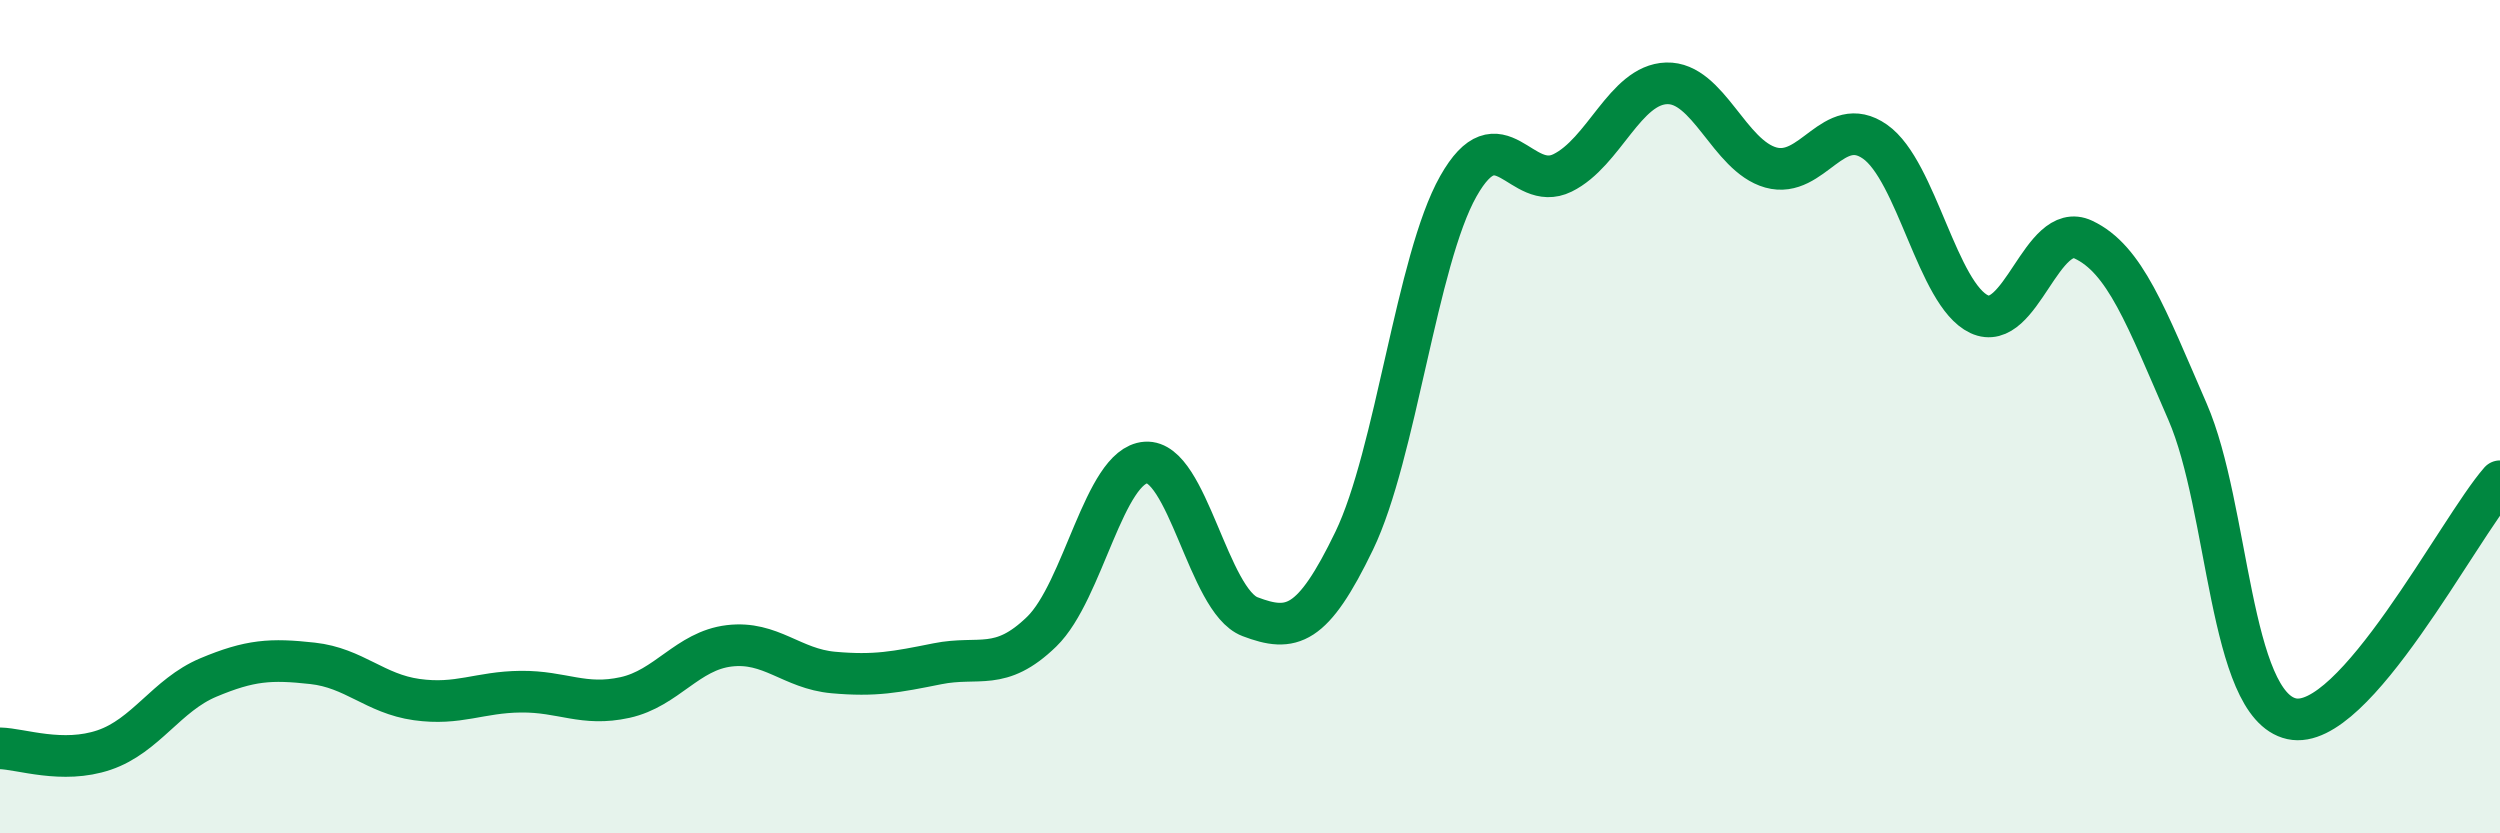
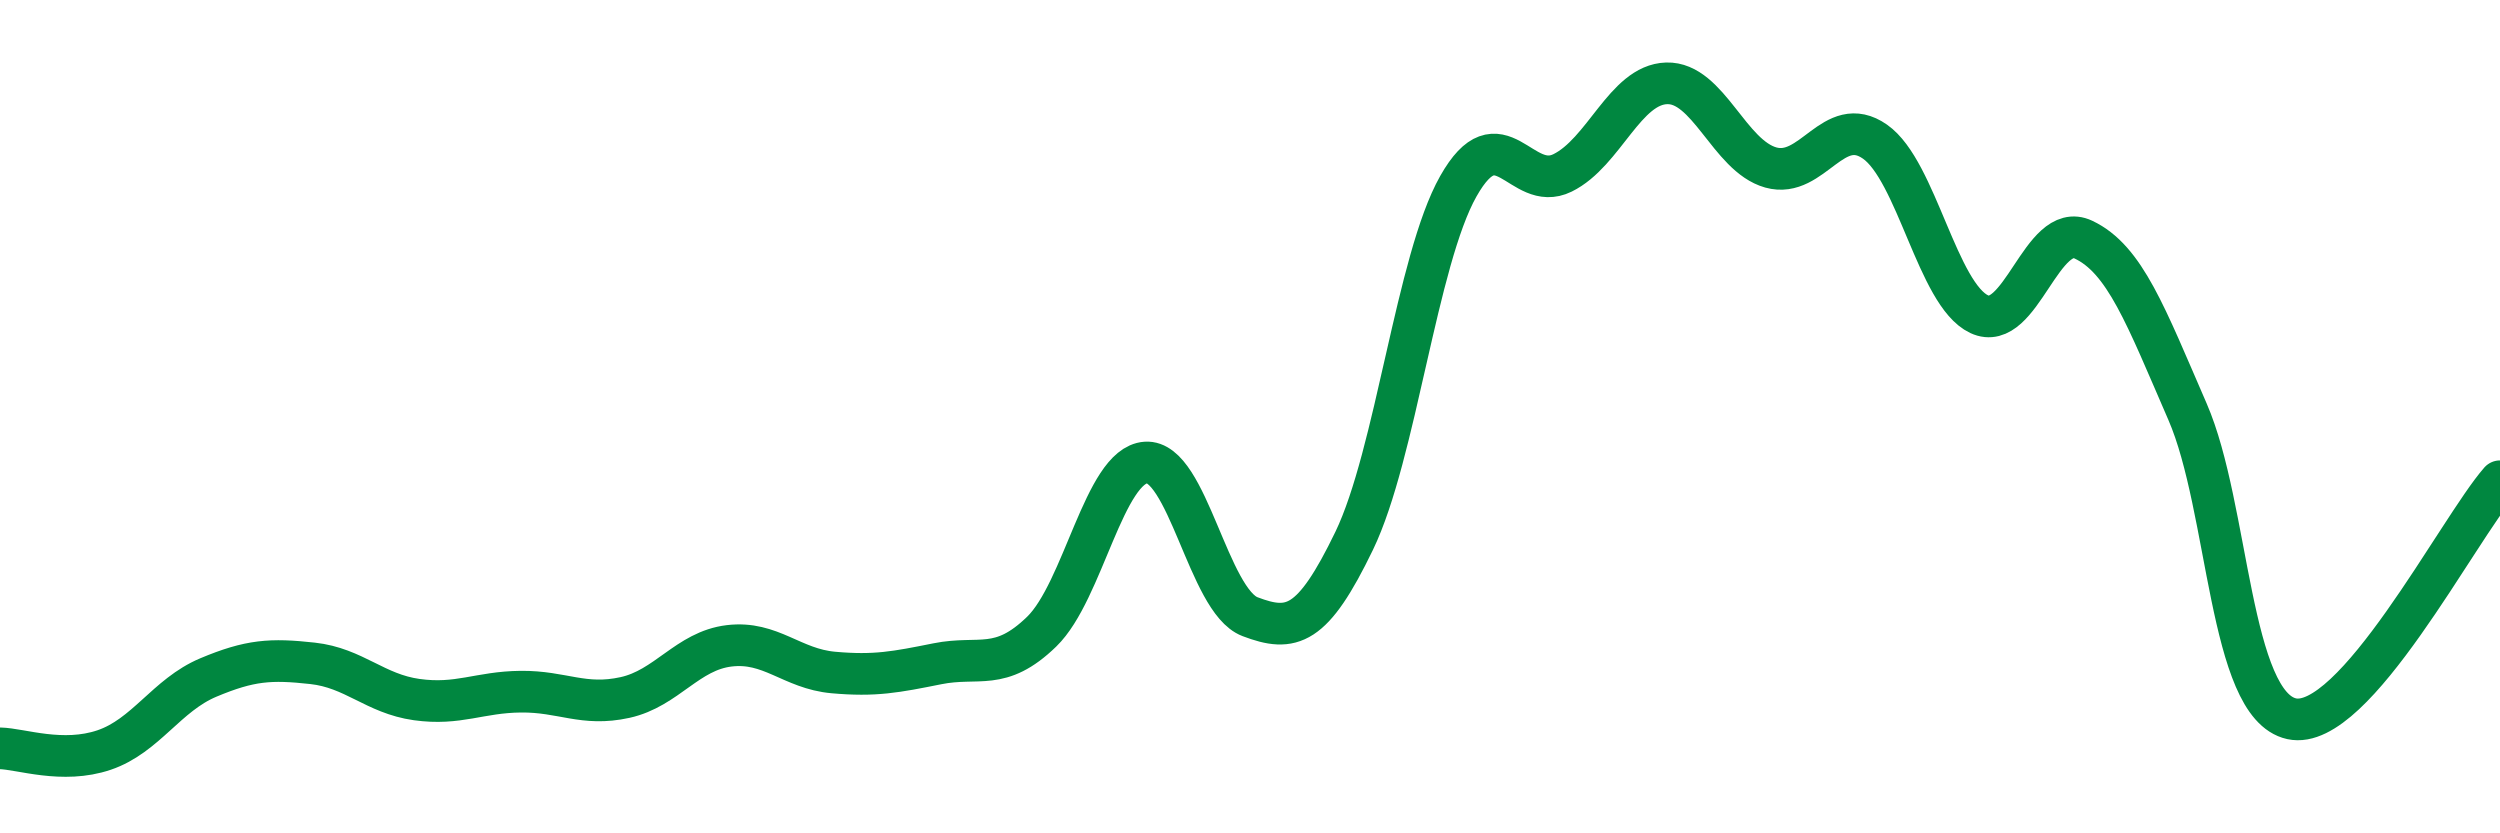
<svg xmlns="http://www.w3.org/2000/svg" width="60" height="20" viewBox="0 0 60 20">
-   <path d="M 0,17.96 C 0.5,17.97 1.5,18.34 2.5,18 C 3.5,17.66 4,16.68 5,16.26 C 6,15.84 6.5,15.81 7.5,15.92 C 8.5,16.03 9,16.65 10,16.79 C 11,16.93 11.5,16.61 12.5,16.6 C 13.5,16.59 14,16.96 15,16.74 C 16,16.52 16.5,15.62 17.5,15.5 C 18.5,15.38 19,16.05 20,16.14 C 21,16.23 21.5,16.13 22.5,15.93 C 23.5,15.73 24,16.13 25,15.16 C 26,14.19 26.5,11.17 27.5,11.1 C 28.5,11.03 29,14.42 30,14.8 C 31,15.18 31.5,15.05 32.5,12.98 C 33.5,10.91 34,6.24 35,4.47 C 36,2.7 36.5,4.64 37.5,4.15 C 38.5,3.66 39,2.03 40,2 C 41,1.97 41.5,3.74 42.5,4.02 C 43.5,4.3 44,2.7 45,3.4 C 46,4.1 46.5,7.07 47.5,7.54 C 48.5,8.01 49,5.28 50,5.75 C 51,6.22 51.5,7.58 52.5,9.88 C 53.5,12.18 53.5,16.92 55,17.25 C 56.5,17.58 59,12.69 60,11.55L60 20L0 20Z" fill="#008740" opacity="0.1" stroke-linecap="round" stroke-linejoin="round" />
  <path d="M 0,17.96 C 0.5,17.97 1.5,18.34 2.5,18 C 3.5,17.66 4,16.68 5,16.26 C 6,15.84 6.5,15.81 7.5,15.92 C 8.5,16.03 9,16.65 10,16.79 C 11,16.93 11.5,16.61 12.5,16.6 C 13.5,16.59 14,16.96 15,16.74 C 16,16.52 16.5,15.62 17.5,15.5 C 18.5,15.38 19,16.05 20,16.14 C 21,16.23 21.5,16.13 22.5,15.93 C 23.5,15.73 24,16.13 25,15.16 C 26,14.19 26.5,11.17 27.5,11.1 C 28.5,11.03 29,14.42 30,14.8 C 31,15.18 31.5,15.05 32.5,12.98 C 33.5,10.91 34,6.24 35,4.47 C 36,2.7 36.5,4.64 37.5,4.15 C 38.5,3.66 39,2.03 40,2 C 41,1.97 41.5,3.74 42.5,4.02 C 43.5,4.3 44,2.7 45,3.4 C 46,4.1 46.5,7.07 47.5,7.54 C 48.5,8.01 49,5.28 50,5.75 C 51,6.22 51.5,7.58 52.5,9.88 C 53.5,12.18 53.5,16.92 55,17.25 C 56.5,17.58 59,12.69 60,11.55" stroke="#008740" stroke-width="1" fill="none" stroke-linecap="round" stroke-linejoin="round" />
</svg>